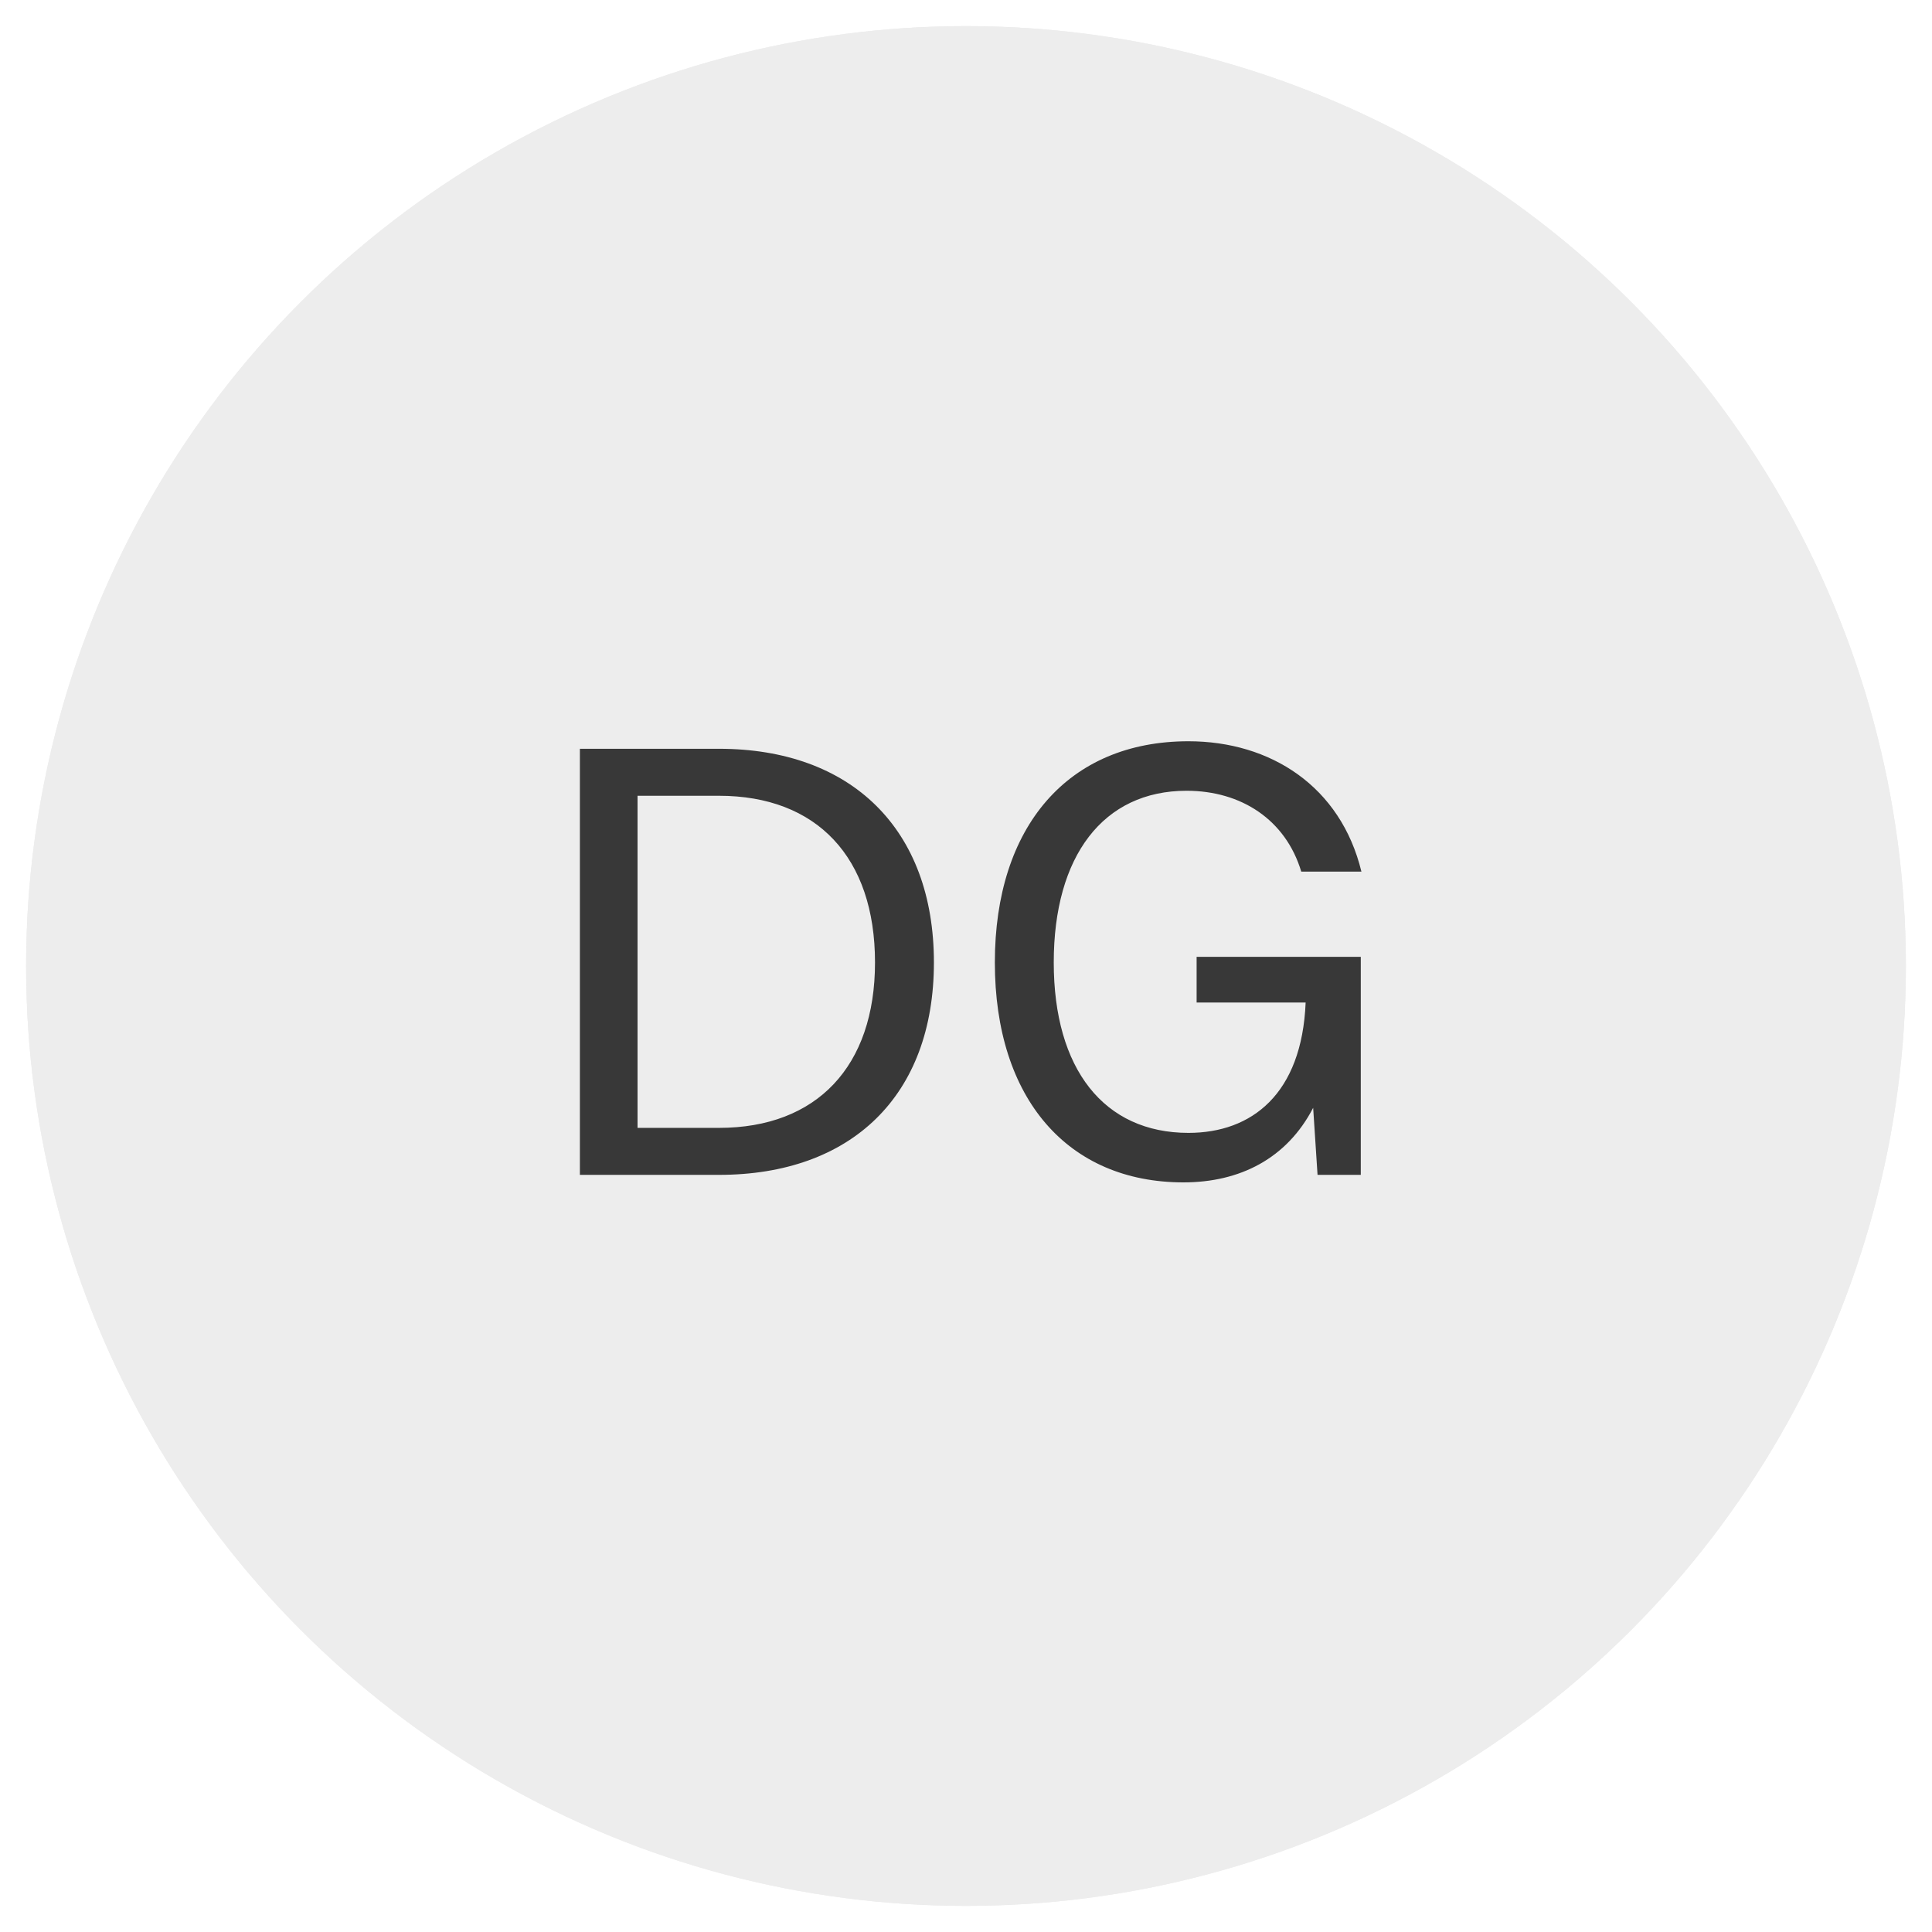
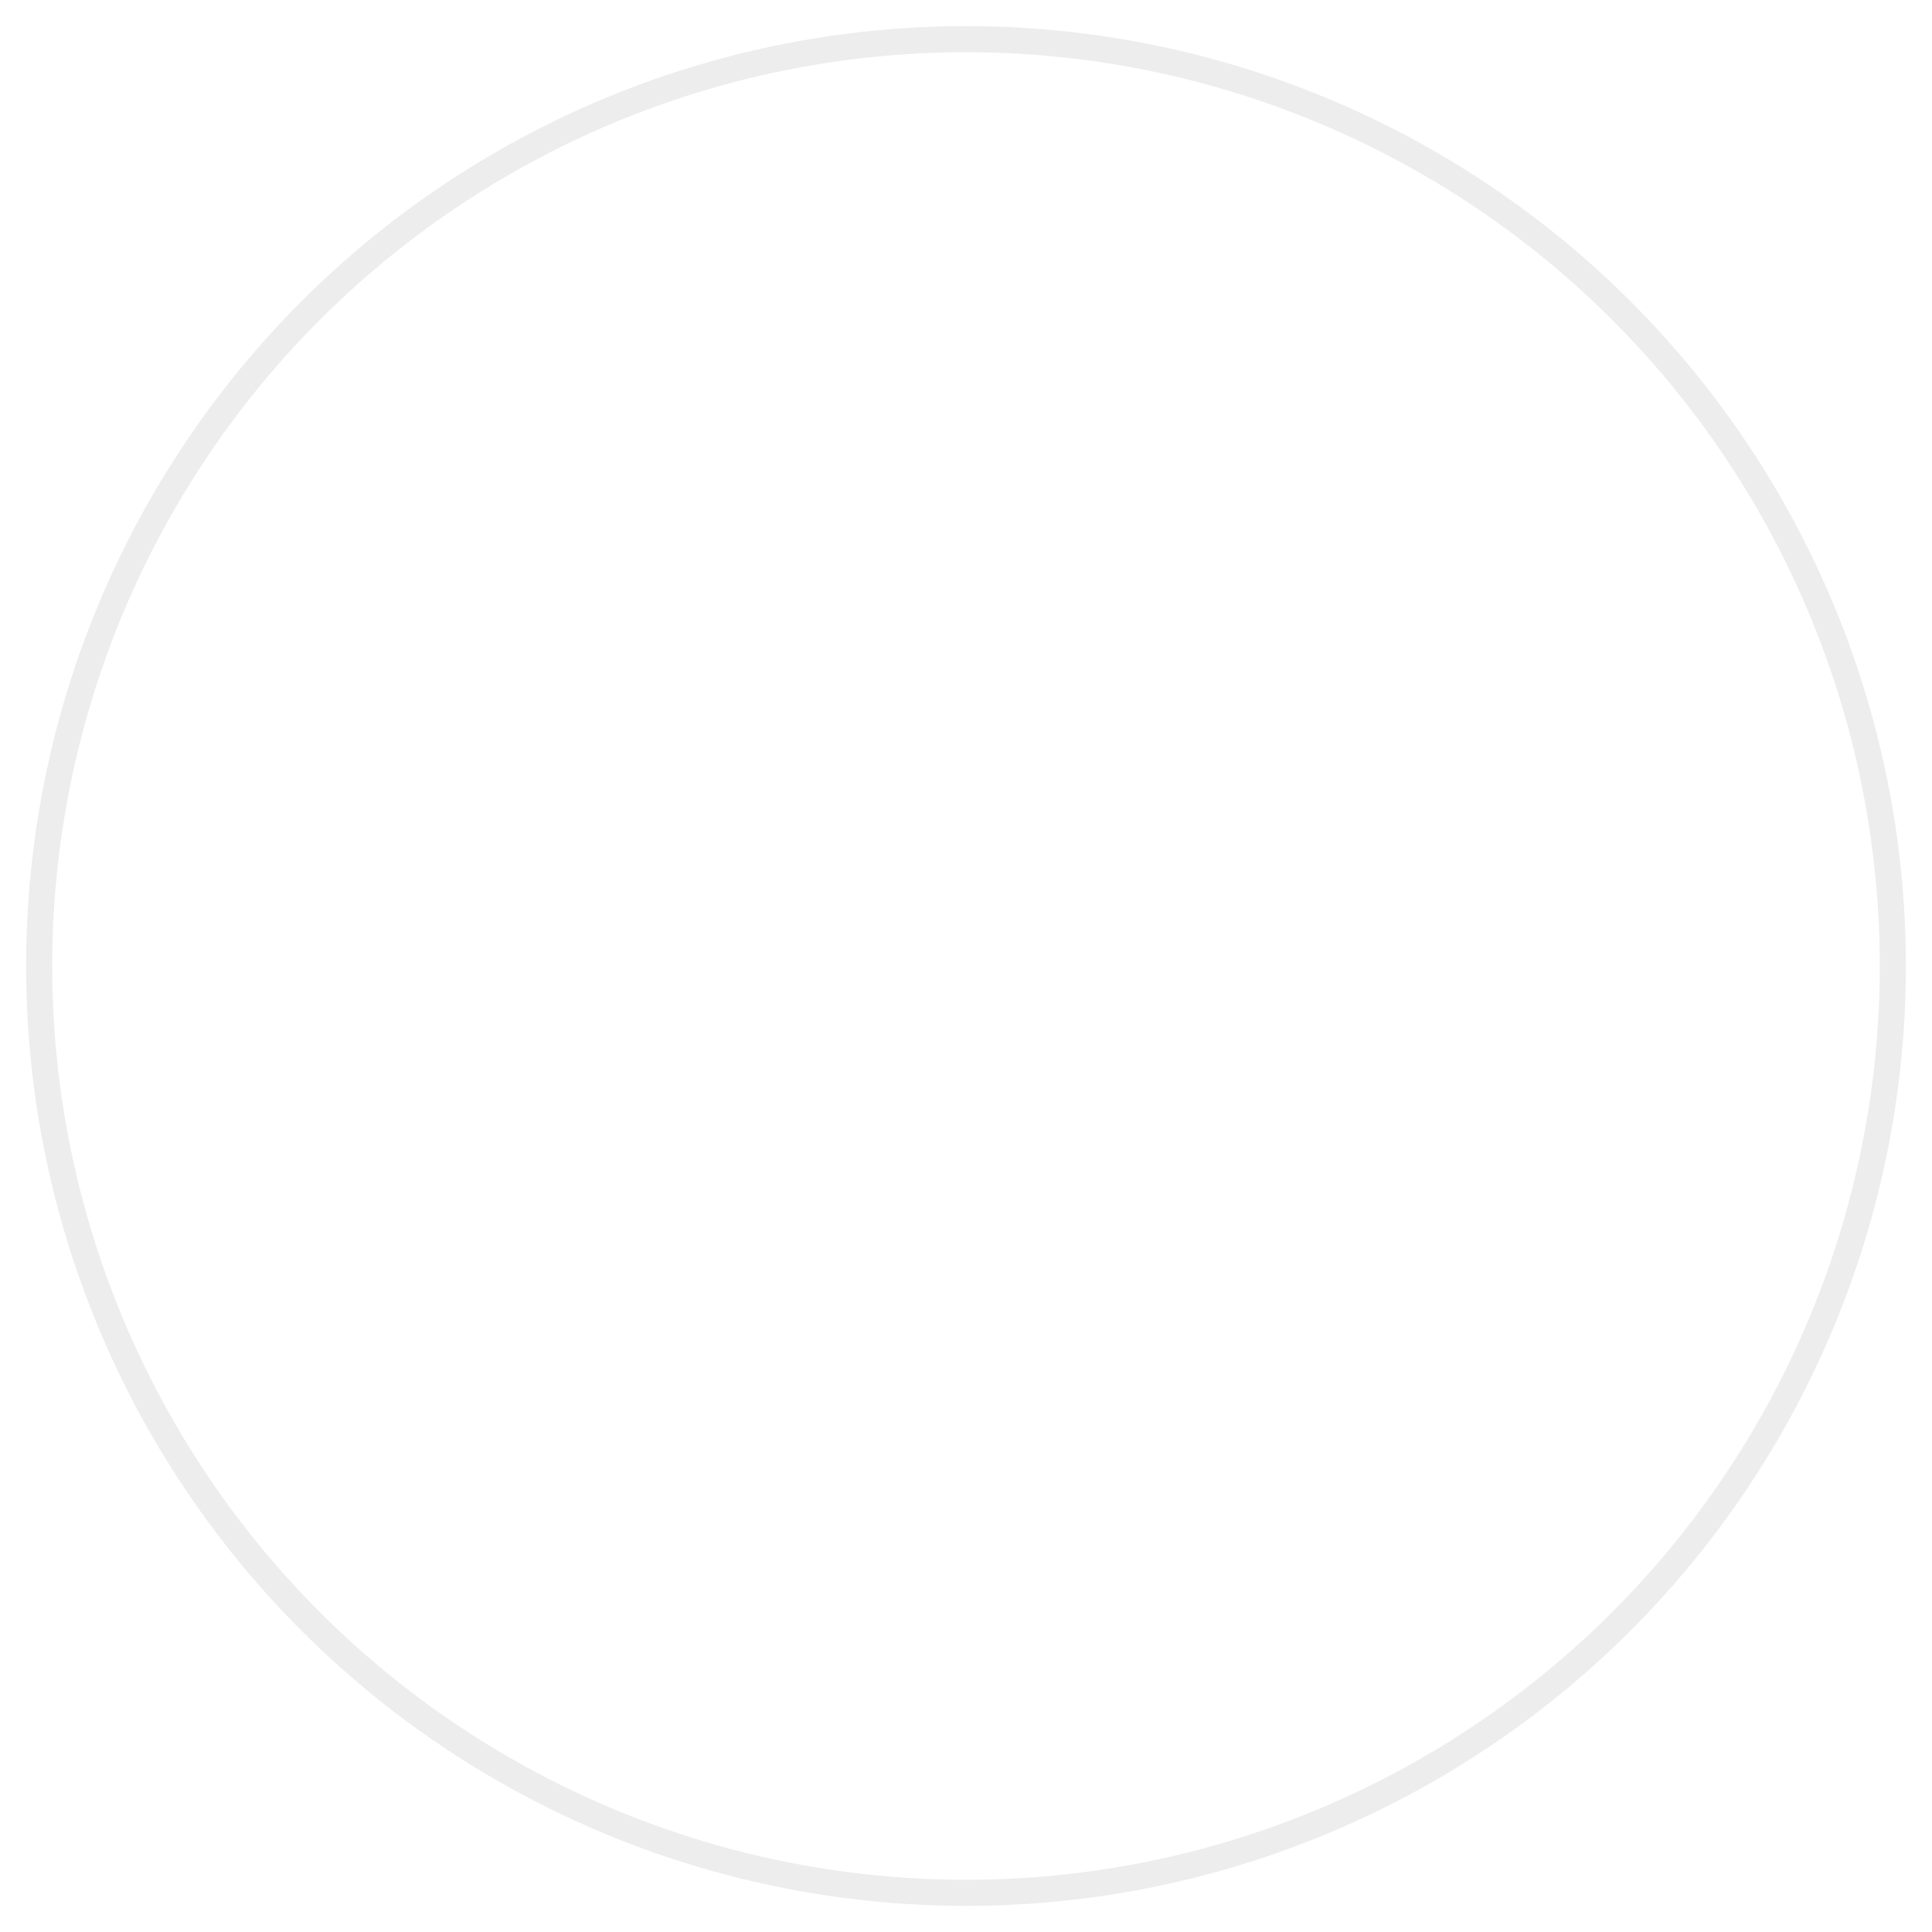
<svg xmlns="http://www.w3.org/2000/svg" width="74" height="74" viewBox="0 0 74 74" fill="none">
  <g filter="url(#filter0_d_2506_44)">
-     <circle cx="37" cy="37" r="36" fill="#EDEDED" />
    <circle cx="37" cy="37" r="35.5" stroke="#EDEDED" />
  </g>
-   <path d="M22.211 45V28.68H27.539C32.603 28.68 35.771 31.752 35.771 36.864C35.771 41.976 32.603 45 27.539 45H22.211ZM27.539 43.2C31.283 43.2 33.515 40.848 33.515 36.864C33.515 32.832 31.283 30.48 27.539 30.48H24.419V43.2H27.539ZM52.121 45H50.465L50.297 42.432C49.289 44.376 47.489 45.288 45.329 45.288C40.913 45.288 38.105 42.096 38.105 36.864C38.105 31.656 40.913 28.392 45.521 28.392C48.665 28.392 51.353 30.12 52.145 33.384H49.841C49.241 31.392 47.537 30.288 45.449 30.288C42.257 30.288 40.361 32.784 40.361 36.864C40.361 40.944 42.281 43.392 45.521 43.392C47.945 43.392 49.865 41.904 50.009 38.4H45.833V36.648H52.121V45Z" fill="#383838" />
  <defs>
    <filter id="filter0_d_2506_44" x="0" y="0" width="74" height="74" filterUnits="userSpaceOnUse" color-interpolation-filters="sRGB">
      <feFlood flood-opacity="0" result="BackgroundImageFix" />
      <feColorMatrix in="SourceAlpha" type="matrix" values="0 0 0 0 0 0 0 0 0 0 0 0 0 0 0 0 0 0 127 0" result="hardAlpha" />
      <feMorphology radius="1" operator="dilate" in="SourceAlpha" result="effect1_dropShadow_2506_44" />
      <feOffset />
      <feComposite in2="hardAlpha" operator="out" />
      <feColorMatrix type="matrix" values="0 0 0 0 1 0 0 0 0 1 0 0 0 0 1 0 0 0 1 0" />
      <feBlend mode="normal" in2="BackgroundImageFix" result="effect1_dropShadow_2506_44" />
      <feBlend mode="normal" in="SourceGraphic" in2="effect1_dropShadow_2506_44" result="shape" />
    </filter>
  </defs>
</svg>